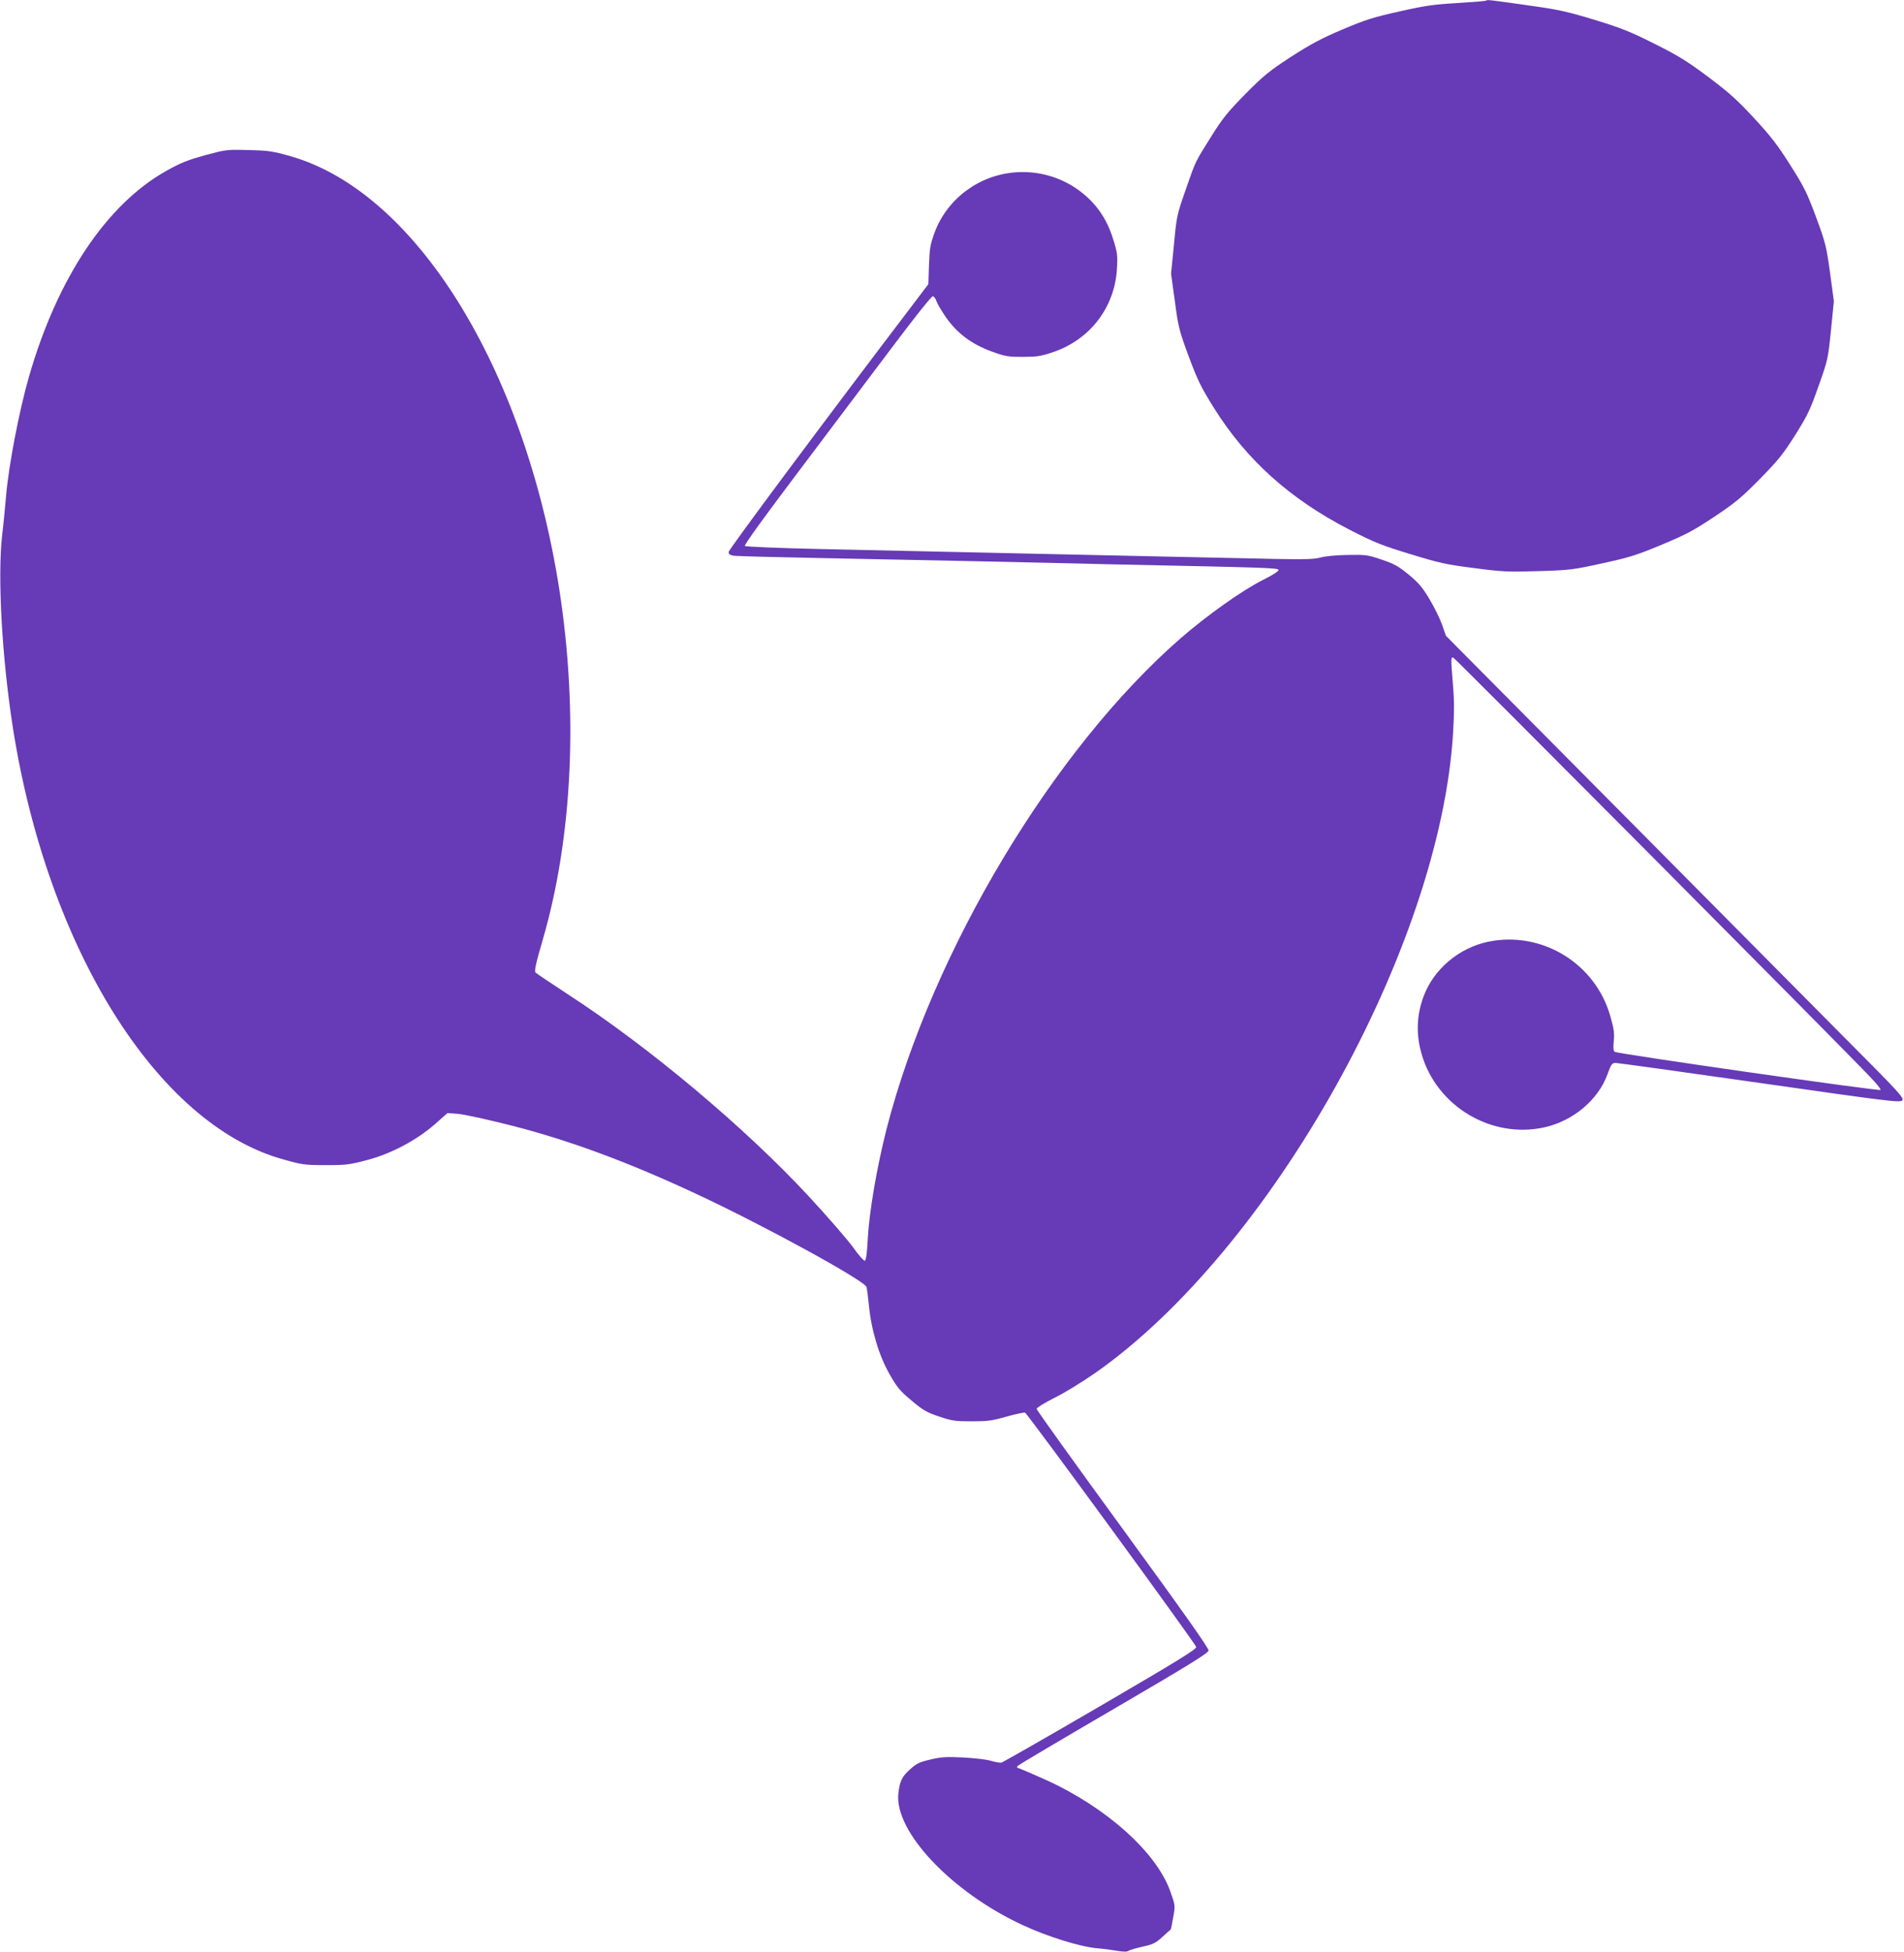
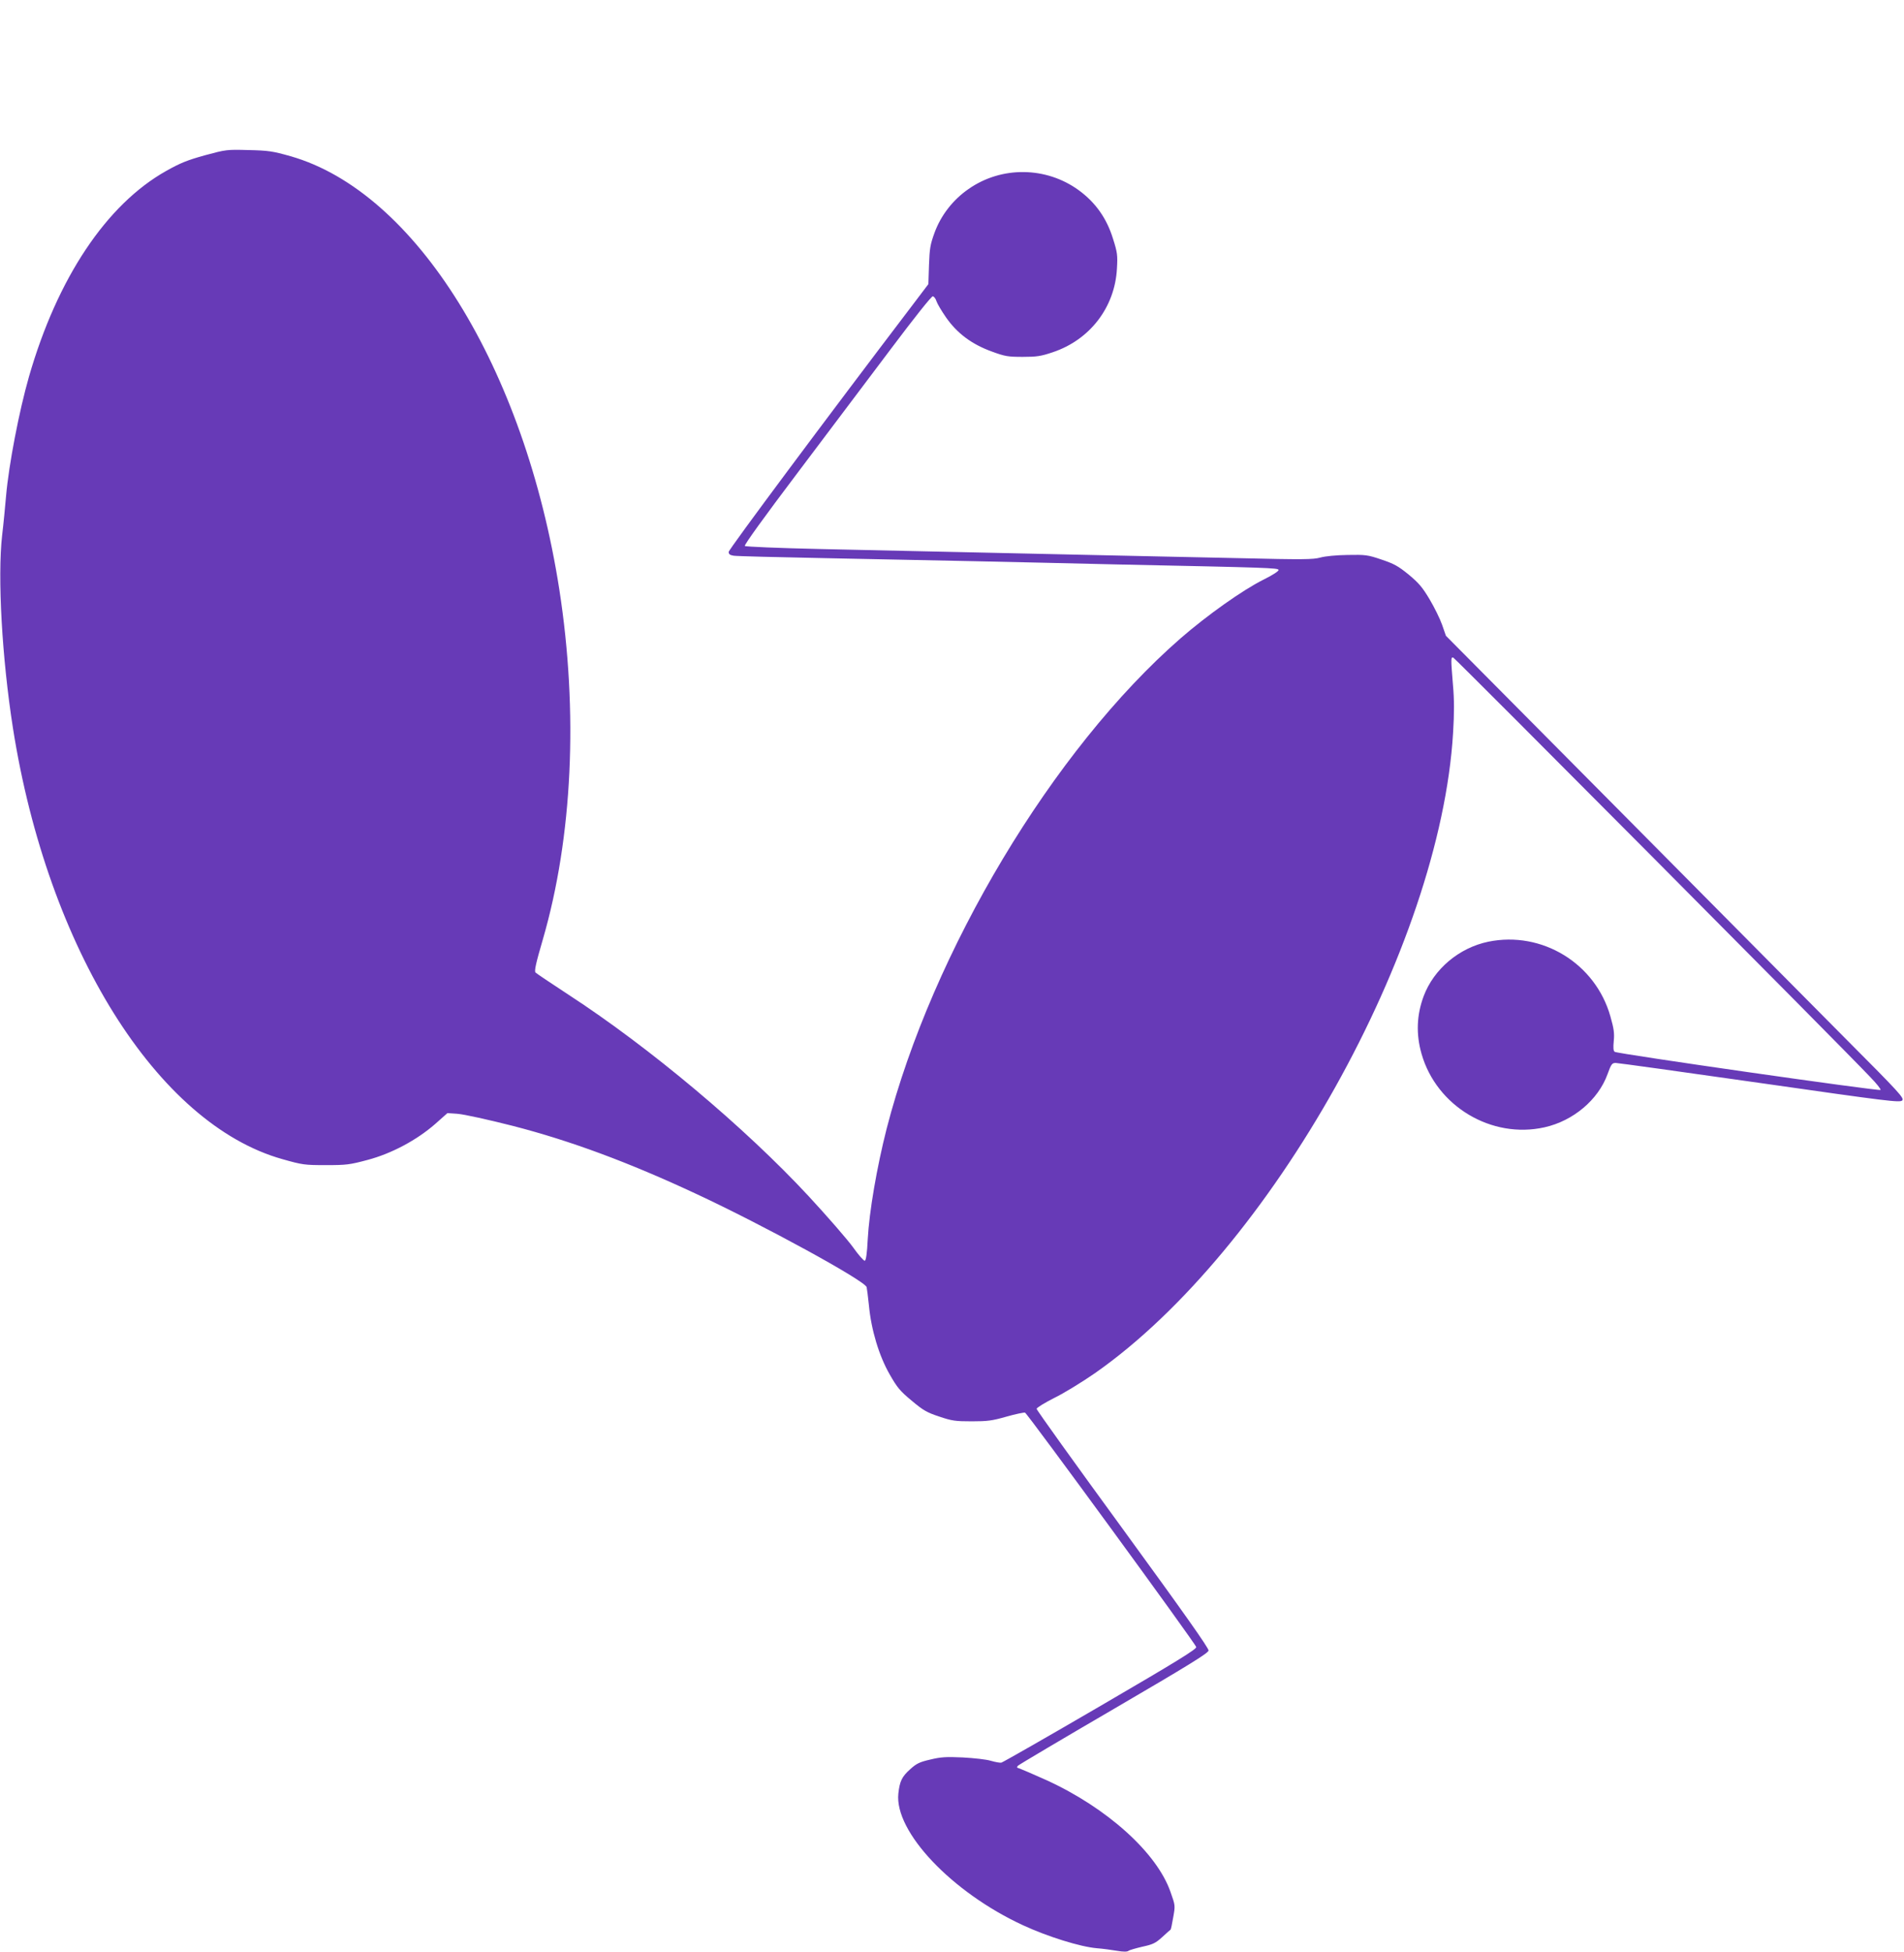
<svg xmlns="http://www.w3.org/2000/svg" version="1.0" width="1249pt" height="1280pt" viewBox="0 0 1249 1280" preserveAspectRatio="xMidYMid meet">
  <g transform="translate(0,1280) scale(0.1,-0.1)" fill="#673ab7" stroke="none">
-     <path d="M9749 12796 c-3 -3 -88 -10 -188 -16 -156 -9 -213 -17 -381 -55 -170 -38 -222 -54 -373 -118 -141 -60 -208 -96 -339 -180 -144 -94 -179 -123 -299 -244 -115 -117 -149 -159 -221 -274 -111 -177 -102 -158 -170 -353 -58 -166 -60 -175 -77 -361 l-19 -190 25 -180 c22 -168 28 -192 90 -360 59 -158 79 -200 167 -341 212 -339 499 -597 886 -796 163 -84 210 -103 400 -161 192 -59 237 -69 420 -92 188 -25 222 -26 420 -20 205 6 225 8 420 51 180 39 227 54 390 122 159 66 208 92 345 183 139 93 178 125 301 250 122 124 153 164 232 289 81 129 98 166 152 320 61 171 62 179 81 365 l19 190 -25 185 c-24 174 -29 196 -91 364 -59 159 -77 197 -169 342 -84 133 -129 191 -239 310 -112 121 -164 167 -302 271 -140 104 -198 140 -353 217 -157 79 -218 103 -391 156 -175 53 -236 67 -415 92 -276 39 -289 41 -296 34z" />
    <path d="M1345 11782 c-115 -32 -161 -50 -255 -103 -392 -220 -714 -703 -900 -1349 -65 -227 -132 -576 -150 -780 -6 -69 -17 -186 -26 -260 -31 -274 -1 -806 71 -1265 228 -1447 947 -2596 1768 -2826 131 -37 144 -39 285 -39 135 0 157 3 273 34 159 42 324 131 444 236 l80 71 70 -5 c39 -3 199 -38 360 -79 376 -97 758 -238 1205 -447 438 -204 1102 -567 1115 -610 2 -8 9 -62 15 -120 15 -160 66 -330 136 -452 50 -88 69 -110 145 -173 75 -63 99 -77 181 -104 83 -28 105 -31 213 -31 103 0 134 4 228 31 60 17 114 28 121 26 16 -6 1117 -1512 1123 -1537 4 -13 -125 -93 -628 -386 -348 -203 -641 -370 -650 -372 -10 -2 -41 4 -69 12 -29 9 -111 18 -184 22 -110 5 -144 3 -214 -14 -70 -16 -90 -26 -131 -63 -55 -49 -69 -79 -78 -160 -26 -250 350 -647 817 -863 162 -75 377 -142 485 -151 39 -3 98 -11 133 -17 41 -7 66 -7 75 0 6 5 48 17 91 27 69 15 86 23 130 63 28 26 53 48 55 49 2 1 10 37 17 80 14 78 14 78 -18 168 -90 257 -416 550 -811 731 -87 39 -168 74 -180 78 -17 4 -19 8 -9 18 7 7 290 175 630 373 485 283 618 365 620 382 2 15 -159 243 -562 796 -311 426 -566 781 -566 789 0 7 52 39 115 71 64 31 184 105 268 163 1154 807 2265 2792 2349 4199 8 132 8 216 -1 316 -14 172 -14 181 2 177 12 -3 2563 -2567 2736 -2751 41 -42 71 -80 67 -84 -9 -9 -1728 237 -1744 250 -9 7 -10 27 -6 71 5 51 1 80 -22 161 -98 348 -449 562 -801 490 -192 -40 -357 -179 -424 -357 -46 -123 -51 -249 -14 -378 98 -344 459 -560 807 -482 188 42 352 180 413 348 24 67 30 74 54 74 14 0 439 -59 944 -131 846 -121 920 -130 935 -115 15 15 -15 48 -379 413 -217 219 -894 901 -1504 1516 l-1110 1118 -25 72 c-14 40 -51 115 -82 167 -47 79 -70 106 -137 162 -70 57 -96 71 -179 99 -91 31 -105 32 -222 30 -75 -1 -146 -8 -179 -17 -47 -13 -111 -14 -530 -4 -262 5 -681 15 -931 20 -1179 26 -1376 30 -1825 40 -264 6 -484 15 -489 20 -6 6 131 195 344 477 194 257 470 624 614 815 154 205 267 347 275 345 8 -1 19 -15 24 -32 5 -16 34 -65 64 -108 73 -104 169 -175 299 -222 87 -32 106 -35 203 -35 91 0 119 4 196 30 244 81 409 295 422 550 5 86 3 104 -26 195 -41 133 -114 237 -225 318 -213 155 -506 159 -722 8 -103 -71 -182 -173 -224 -288 -28 -77 -32 -103 -36 -212 l-4 -124 -103 -136 c-567 -745 -1207 -1604 -1207 -1620 0 -15 8 -21 33 -25 17 -3 289 -10 602 -16 314 -6 755 -15 980 -20 226 -5 642 -14 925 -21 1008 -21 1063 -23 1067 -36 3 -7 -38 -34 -99 -64 -138 -69 -369 -233 -544 -385 -835 -728 -1628 -2051 -1928 -3216 -64 -252 -114 -541 -124 -727 -4 -87 -11 -136 -19 -138 -6 -2 -41 37 -77 88 -36 50 -168 202 -293 337 -418 450 -1041 973 -1573 1319 -113 74 -210 139 -217 146 -9 9 2 60 48 217 195 672 233 1489 108 2295 -227 1454 -942 2607 -1764 2841 -117 33 -144 37 -275 40 -142 4 -148 3 -285 -34z" />
  </g>
</svg>